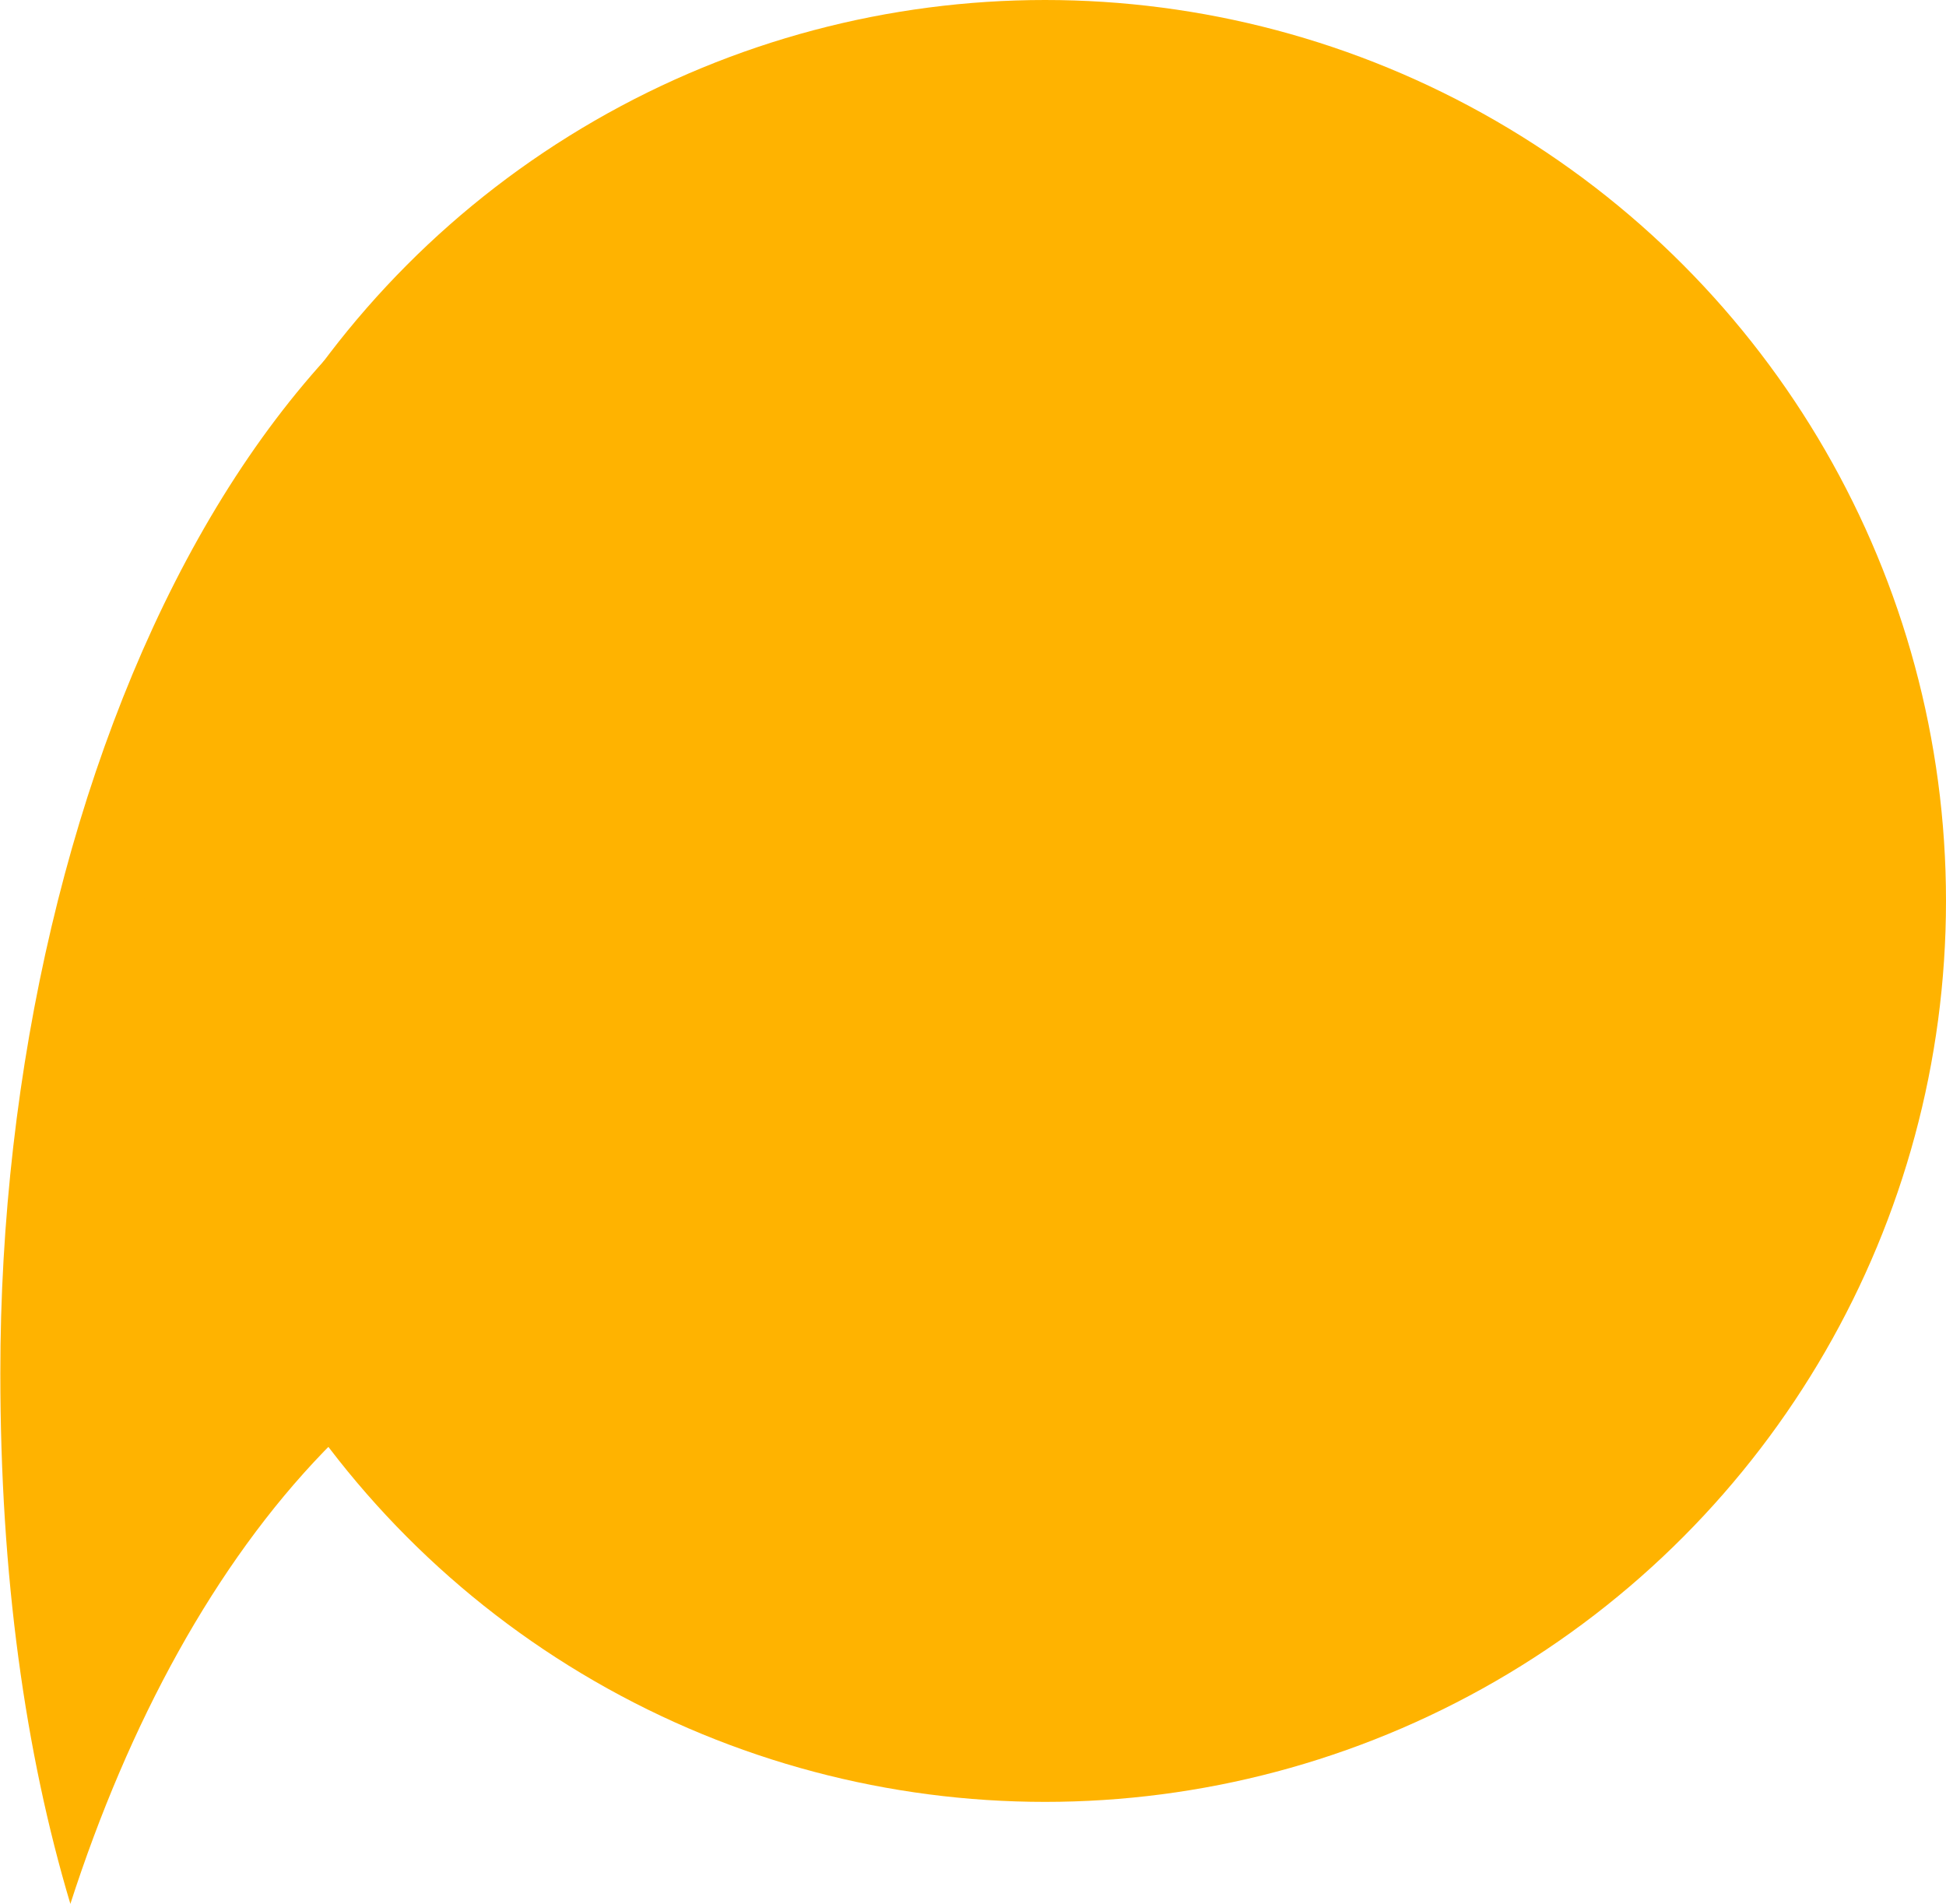
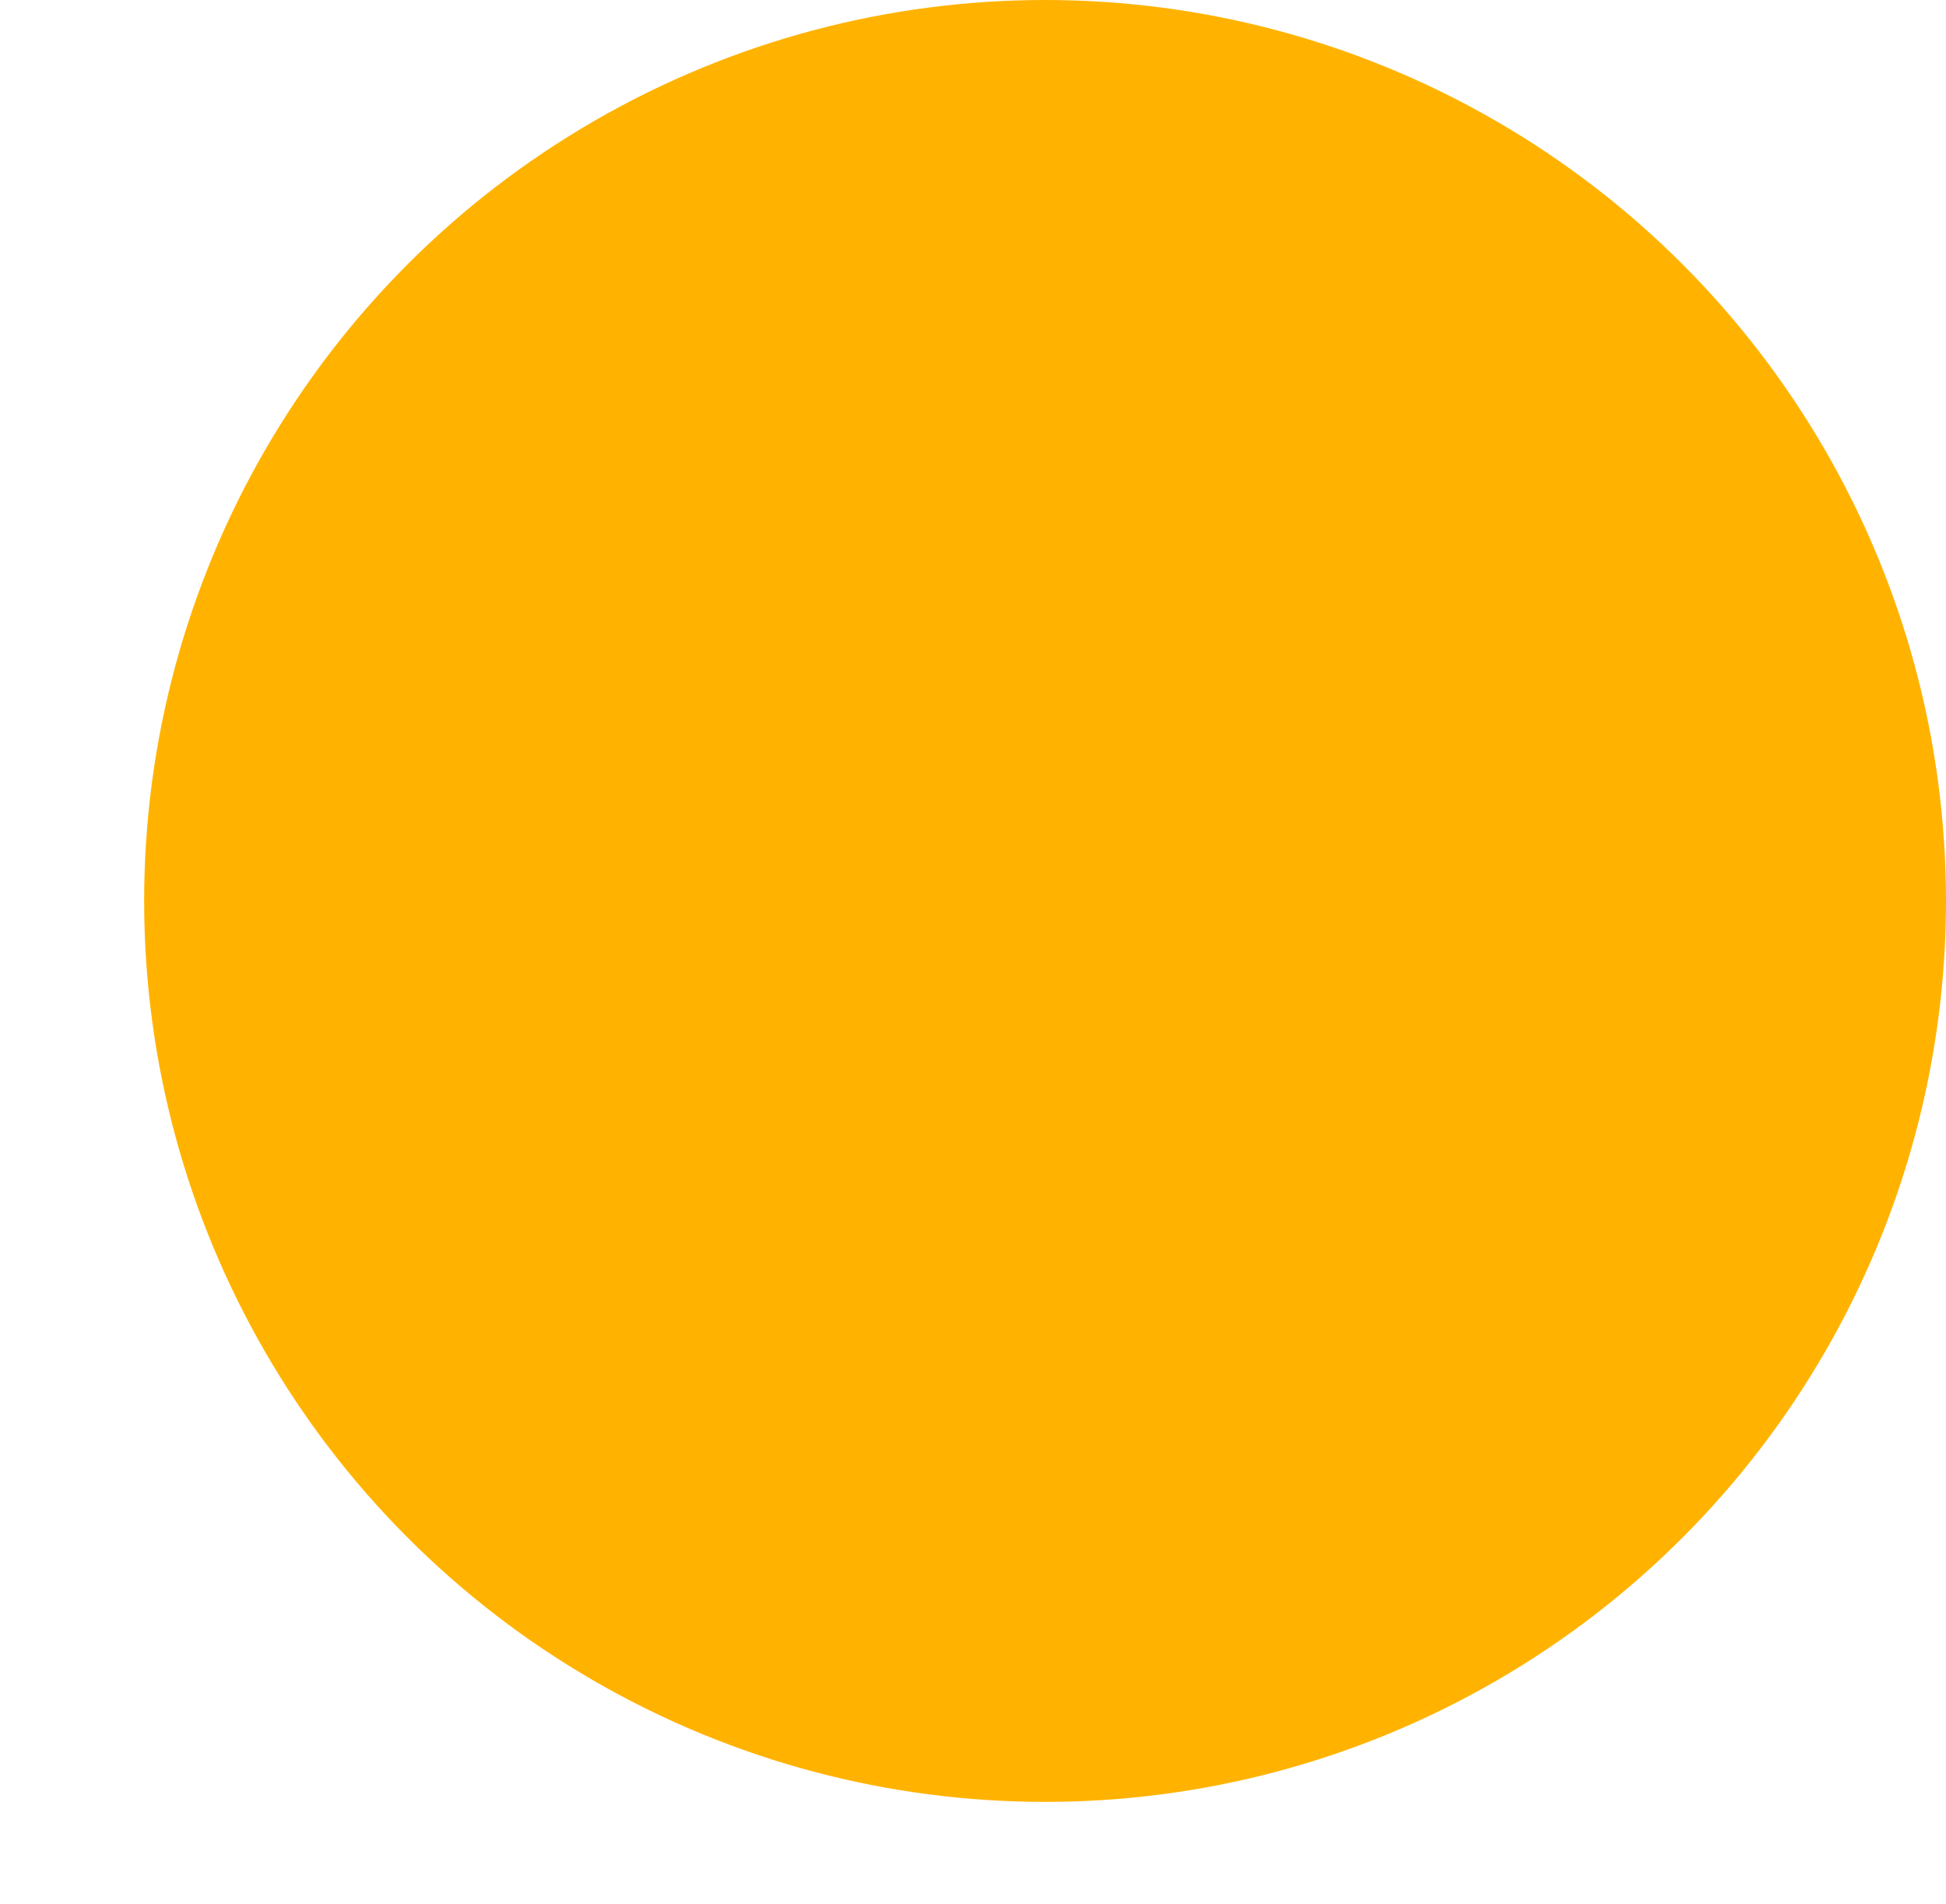
<svg xmlns="http://www.w3.org/2000/svg" id="uuid-a1c64c45-c3ea-4762-bca3-7686bb6b5c42" data-name="圖層 2" viewBox="0 0 57.24 56">
  <defs>
    <style> .uuid-2b688bcd-2b16-4f6d-b160-e7e8a9c00c50 { fill: #ffb300; } </style>
  </defs>
  <g id="uuid-8f384dea-657b-40e3-8b98-ebbcd819ec91" data-name="圖層 1">
    <g>
-       <path class="uuid-2b688bcd-2b16-4f6d-b160-e7e8a9c00c50" d="M21.13,37.36c-8.94,0-15.62,7.98-19.06,18.64-1.33-4.45-2.06-9.65-2.06-15.6C0,22.49,8.32,4.72,21.66,4.72h20.84c6.31,0,11.43,7.31,11.43,16.32s-5.12,16.32-11.43,16.32h-21.37Z" />
      <circle class="uuid-2b688bcd-2b16-4f6d-b160-e7e8a9c00c50" cx="30.74" cy="26.5" r="26.5" />
    </g>
  </g>
</svg>